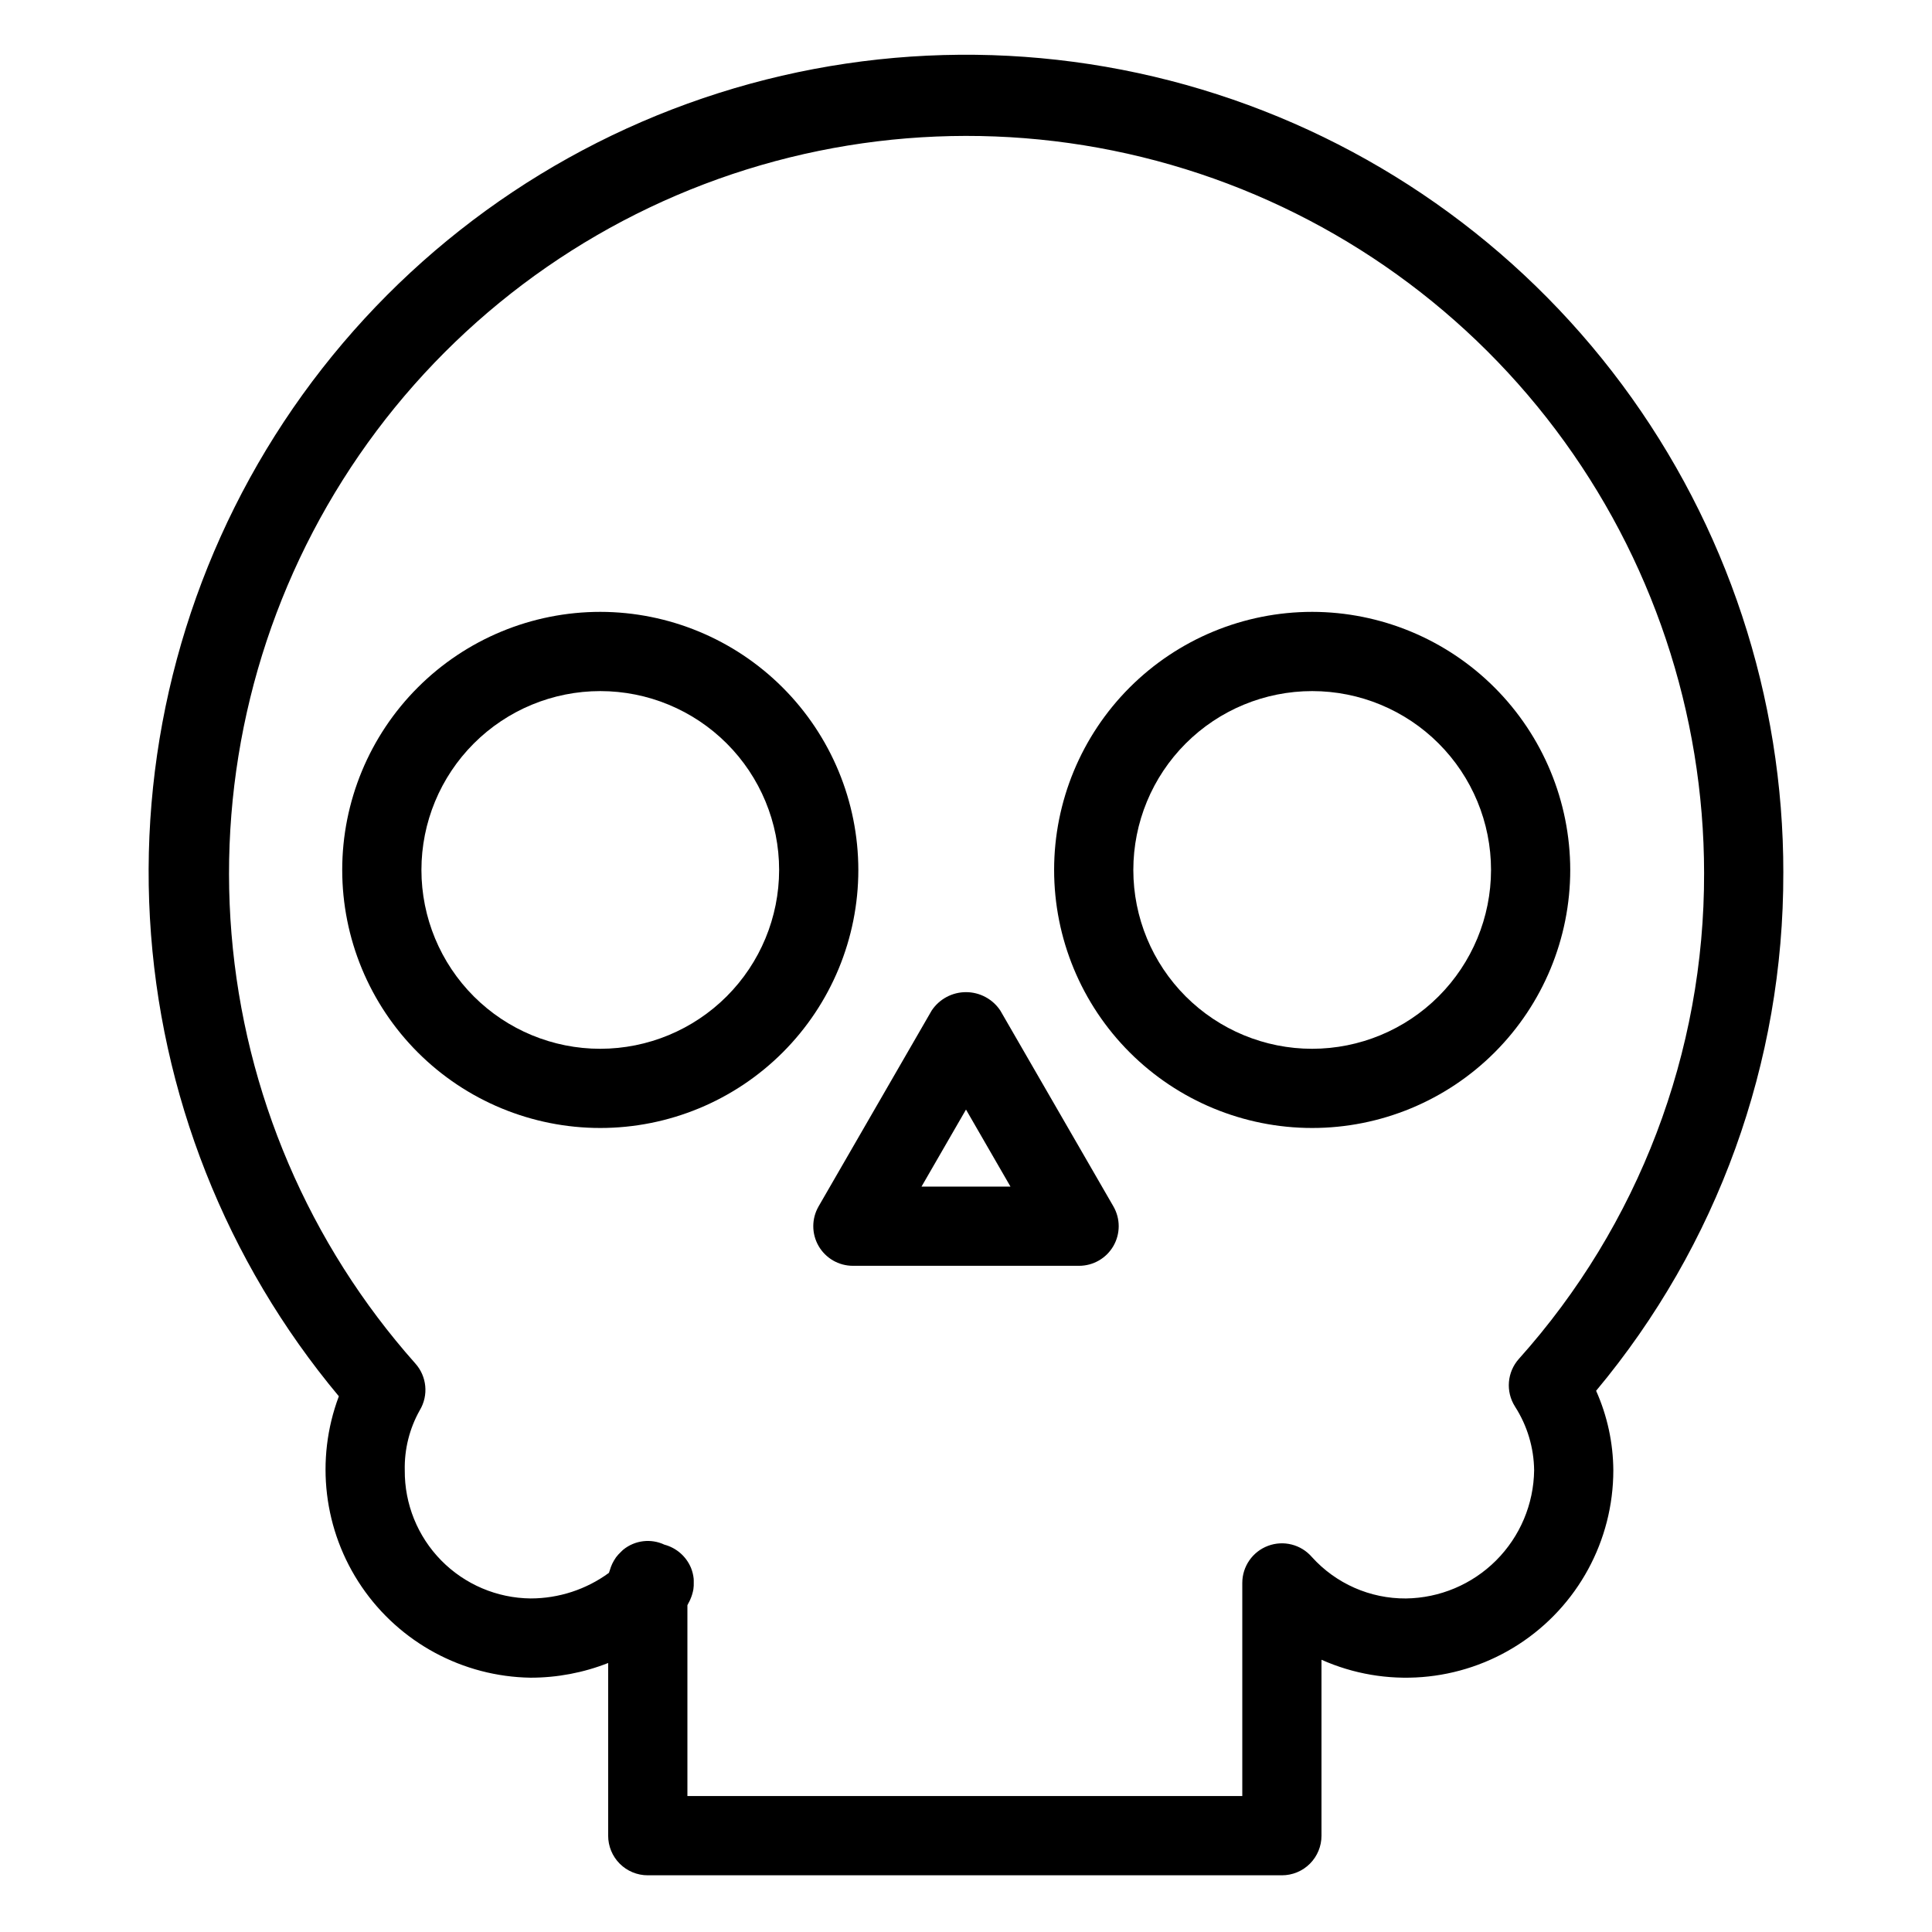
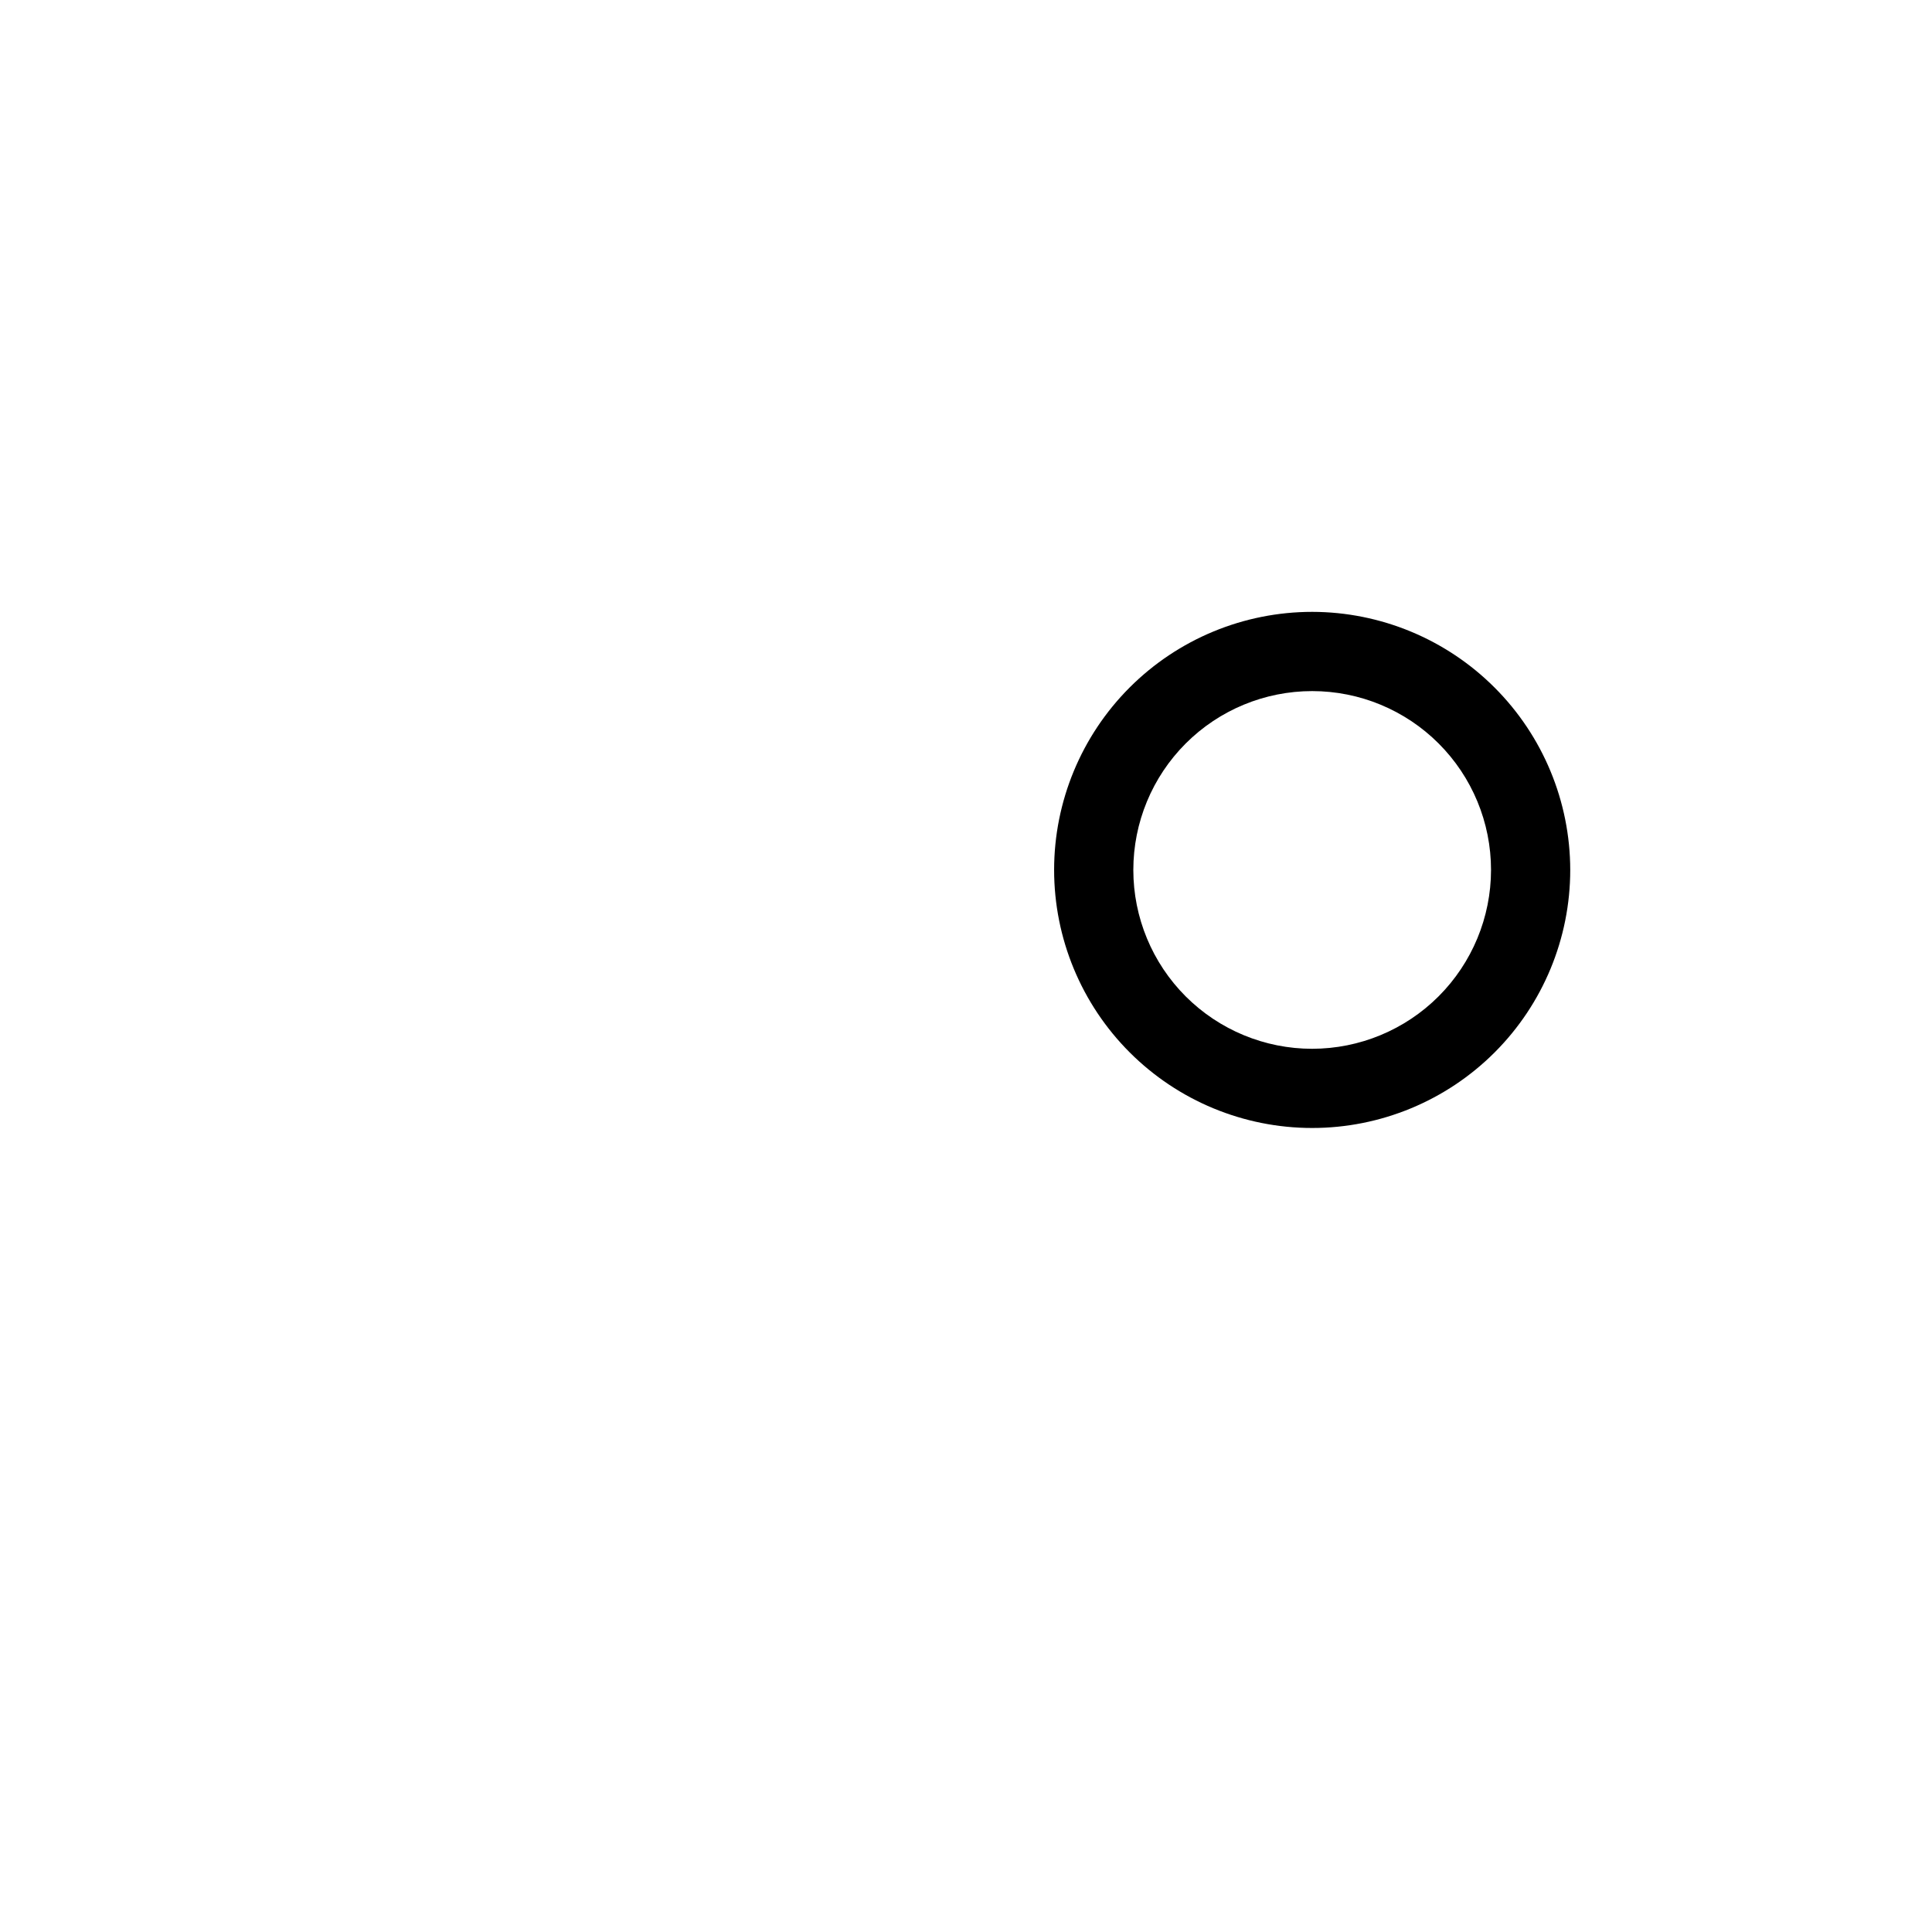
<svg xmlns="http://www.w3.org/2000/svg" fill="#000000" width="800px" height="800px" version="1.1" viewBox="144 144 512 512">
  <g>
-     <path d="m616.6 375.34c0.051-46.594-14.926-91.961-42.703-129.37-27.781-37.406-66.879-64.859-111.5-78.281-44.617-13.422-92.375-12.102-136.18 3.769-43.809 15.871-81.328 45.445-107 84.328-25.668 38.887-38.109 85.016-35.484 131.54 2.629 46.52 20.184 90.949 50.066 126.7-6.316 16.809-4.059 35.637 6.051 50.477 10.109 14.836 26.805 23.828 44.758 24.102 7.039 0.004 14.012-1.316 20.562-3.894v45.766c0 2.785 1.102 5.457 3.07 7.426s4.641 3.074 7.426 3.07h168.05c2.781 0.004 5.453-1.102 7.422-3.07s3.074-4.641 3.07-7.426v-46.625c17.004 7.574 36.684 6.027 52.297-4.106 15.609-10.133 25.035-27.477 25.043-46.09-0.043-7.269-1.598-14.449-4.562-21.086 32.156-38.484 49.723-87.074 49.609-137.23zm-71.105 141.42c3.242 5.043 5 10.895 5.066 16.891-0.117 8.969-3.734 17.539-10.078 23.883s-14.91 9.957-23.883 10.074c-9.504 0.07-18.586-3.934-24.949-10.996-2.871-3.309-7.496-4.484-11.598-2.953-4.106 1.531-6.828 5.449-6.832 9.828v56.488h-147.05v-50.582c0.113-0.172 0.172-0.367 0.273-0.543 0.18-0.309 0.34-0.625 0.48-0.953 0.387-0.867 0.664-1.781 0.832-2.719 0.09-0.625 0.121-1.254 0.094-1.887-0.008-0.316 0.016-0.625-0.02-0.941v0.004c-0.102-0.961-0.332-1.902-0.688-2.801-1.254-3.062-3.875-5.356-7.07-6.203-3.582-1.684-7.809-1.172-10.883 1.316-0.25 0.199-0.453 0.434-0.68 0.652h-0.004c-0.461 0.43-0.887 0.898-1.262 1.402-0.207 0.289-0.395 0.59-0.57 0.898-0.301 0.516-0.559 1.055-0.766 1.617-0.129 0.332-0.242 0.676-0.34 1.02-0.051 0.195-0.148 0.371-0.188 0.566-6.023 4.41-13.297 6.785-20.766 6.785-8.922-0.09-17.441-3.719-23.691-10.082-6.254-6.367-9.723-14.953-9.652-23.875-0.129-5.566 1.246-11.066 3.977-15.918 2.371-3.949 1.887-8.977-1.188-12.402-28.145-31.664-45.238-71.613-48.707-113.84-3.473-42.219 6.871-84.426 29.465-120.26 22.594-35.832 56.219-63.355 95.812-78.426 39.59-15.066 83.008-16.867 123.71-5.121s76.488 36.395 101.96 70.238c25.48 33.848 39.273 75.051 39.305 117.41 0.117 47.512-17.363 93.387-49.066 128.77-3.148 3.504-3.574 8.676-1.047 12.648z" />
-     <path d="m303.09 306.15c-18.137-0.004-35.535 7.199-48.359 20.023-12.828 12.824-20.035 30.219-20.039 48.359 0 18.137 7.203 35.535 20.027 48.359 12.824 12.828 30.219 20.035 48.359 20.035 18.137 0 35.531-7.203 48.359-20.031 12.824-12.824 20.031-30.219 20.031-48.355-0.02-18.133-7.231-35.512-20.051-48.332-12.816-12.82-30.199-20.035-48.328-20.059zm0 115.79c-12.57 0.004-24.625-4.988-33.516-13.875-8.891-8.887-13.887-20.945-13.891-33.516 0-12.57 4.992-24.625 13.879-33.516 8.887-8.891 20.945-13.887 33.516-13.887 12.57 0 24.625 4.992 33.516 13.883 8.891 8.887 13.883 20.941 13.883 33.516-0.012 12.562-5.008 24.609-13.895 33.496-8.883 8.883-20.926 13.883-33.492 13.898z" />
    <path d="m491.75 306.15c-18.137-0.004-35.535 7.199-48.363 20.023-12.824 12.824-20.031 30.219-20.035 48.359 0 18.137 7.203 35.535 20.027 48.359 12.824 12.828 30.219 20.035 48.359 20.035 18.137 0 35.531-7.203 48.359-20.031 12.824-12.824 20.031-30.219 20.031-48.355-0.02-18.133-7.231-35.512-20.051-48.332-12.816-12.82-30.199-20.035-48.328-20.059zm0 115.79c-12.57 0.004-24.629-4.988-33.52-13.875-8.891-8.887-13.883-20.945-13.887-33.516 0-12.57 4.992-24.625 13.879-33.516s20.941-13.887 33.516-13.887c12.57 0 24.625 4.992 33.516 13.883 8.887 8.887 13.883 20.941 13.883 33.516-0.012 12.562-5.012 24.609-13.895 33.496-8.883 8.883-20.926 13.883-33.492 13.898z" />
-     <path d="m409.09 411.8c-2.023-3.043-5.438-4.871-9.09-4.871-3.656 0-7.07 1.828-9.094 4.871l-29.973 51.906h0.004c-1.879 3.25-1.875 7.25 0 10.5 1.875 3.246 5.34 5.246 9.09 5.246h59.941c3.75 0 7.215-2 9.094-5.246 1.875-3.25 1.875-7.25 0-10.5zm-20.879 46.66 11.789-20.418 11.785 20.418z" />
  </g>
</svg>